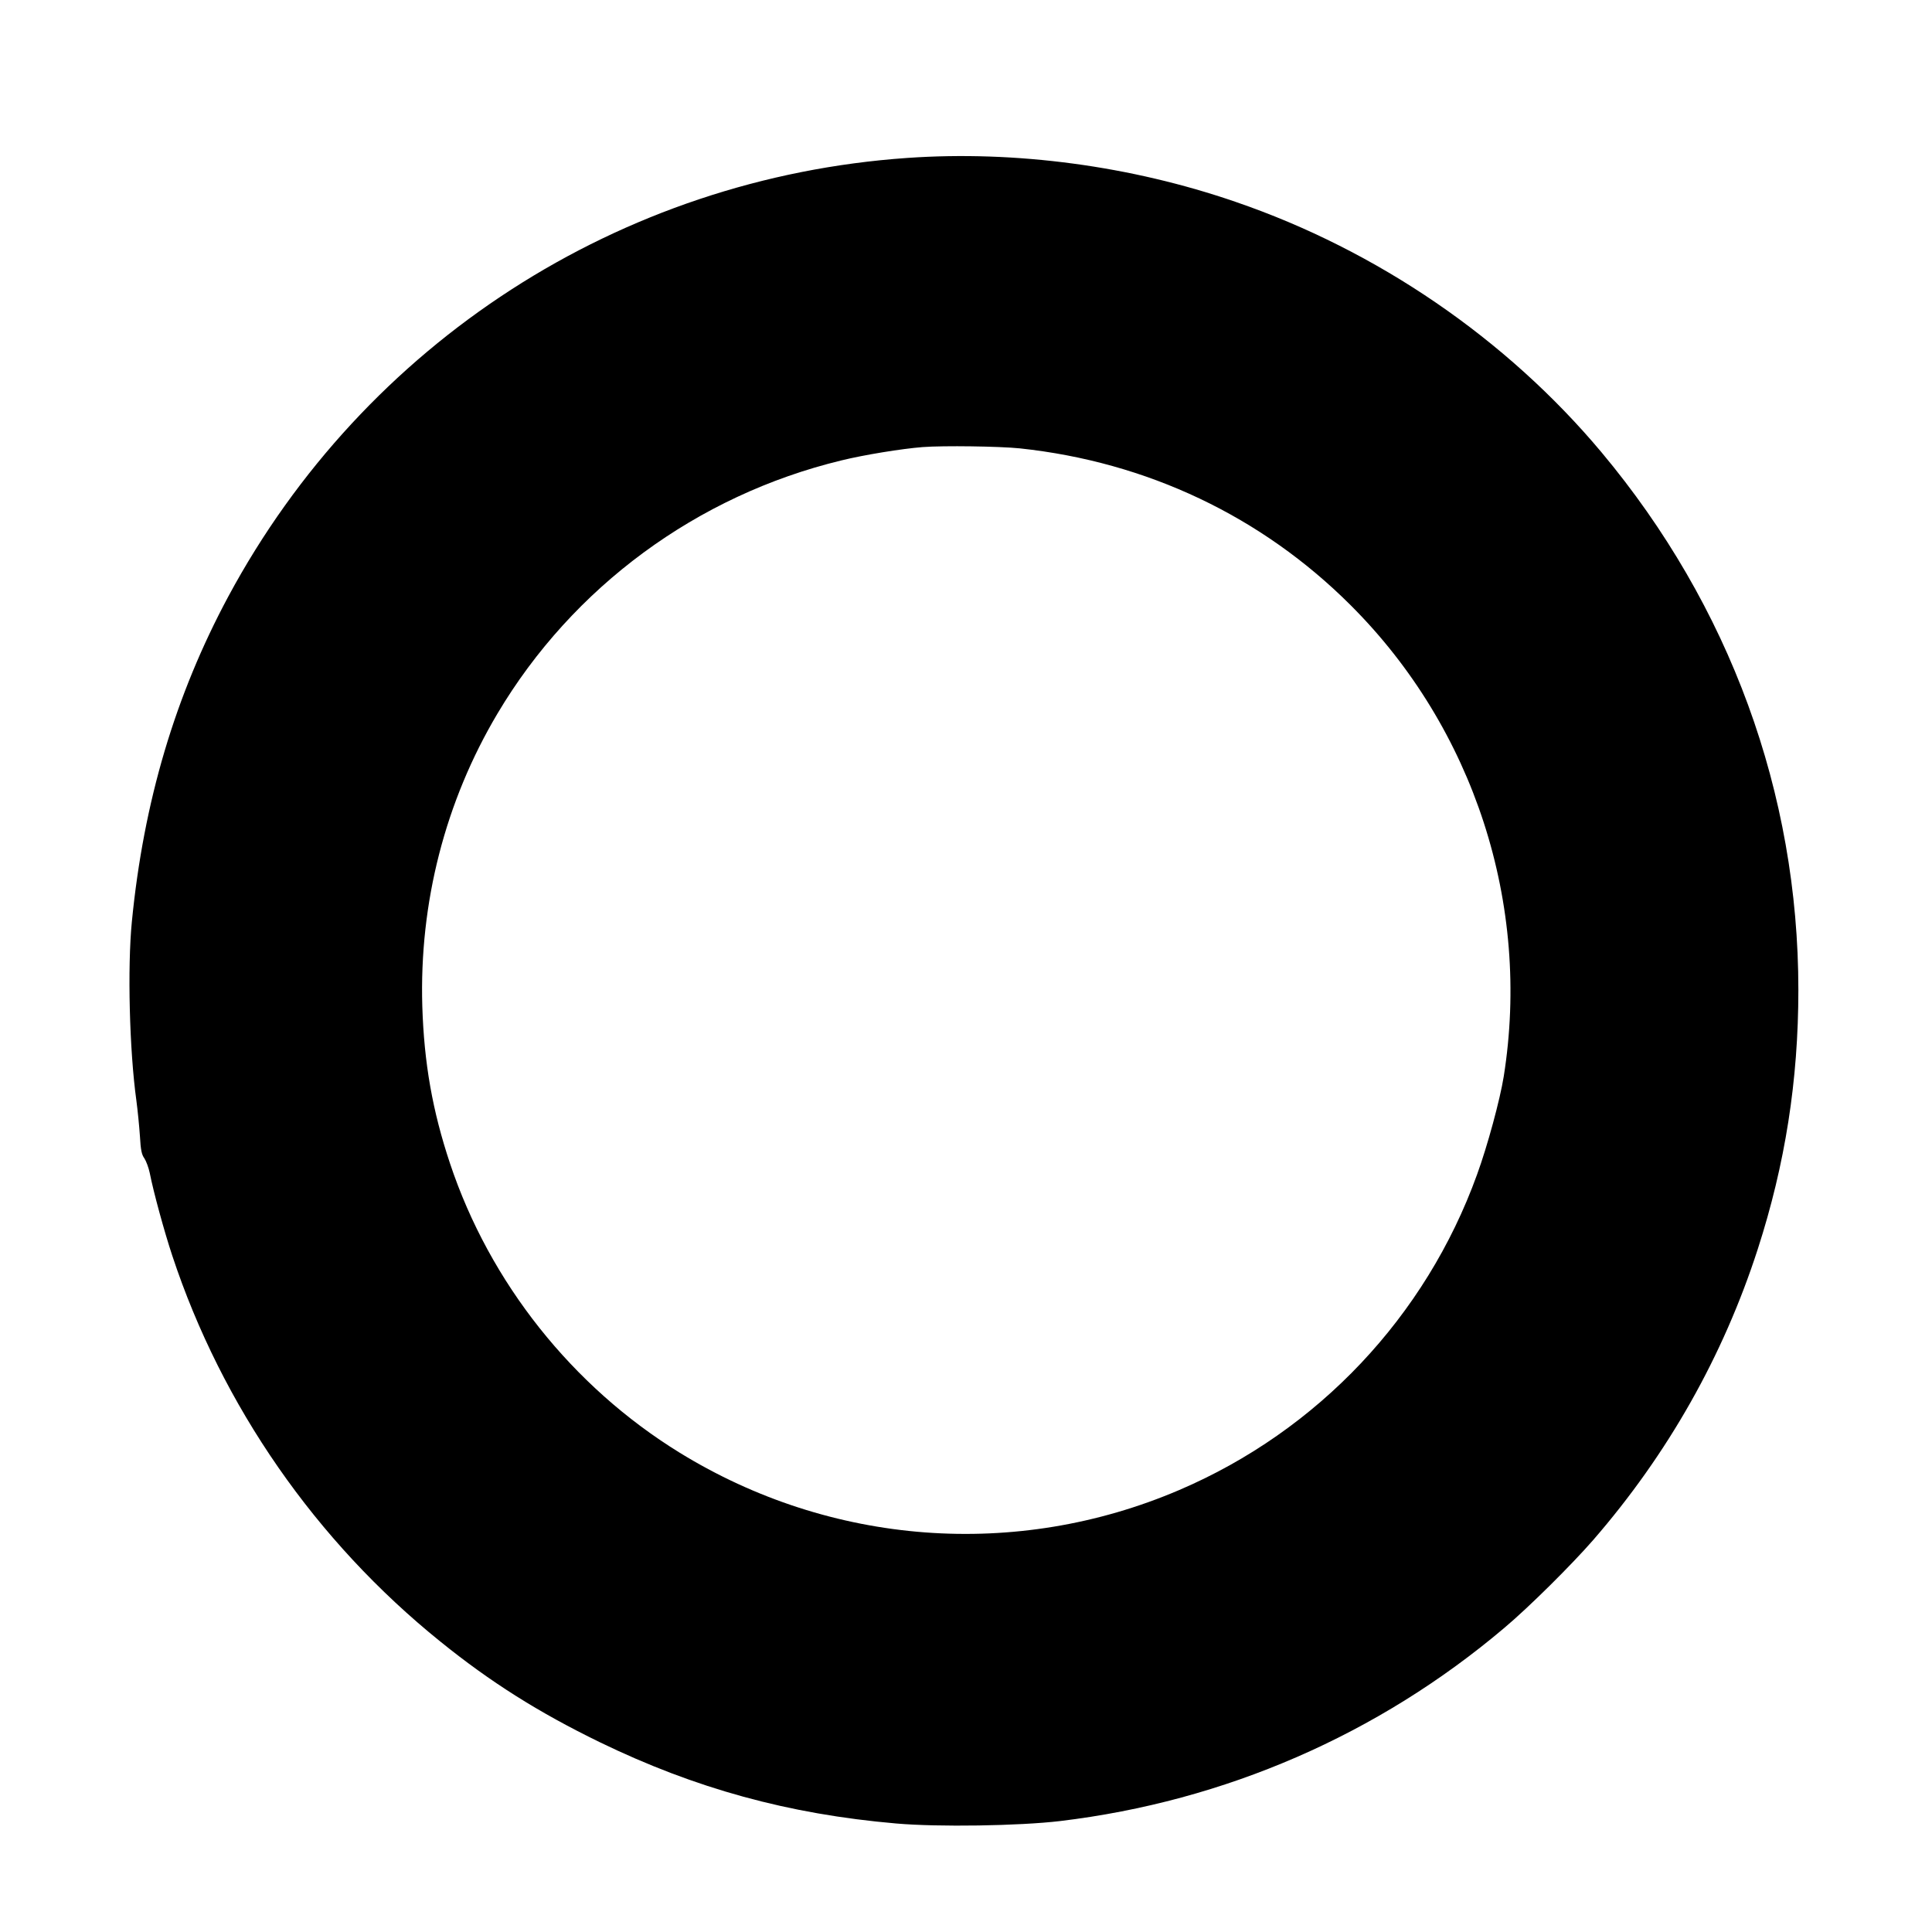
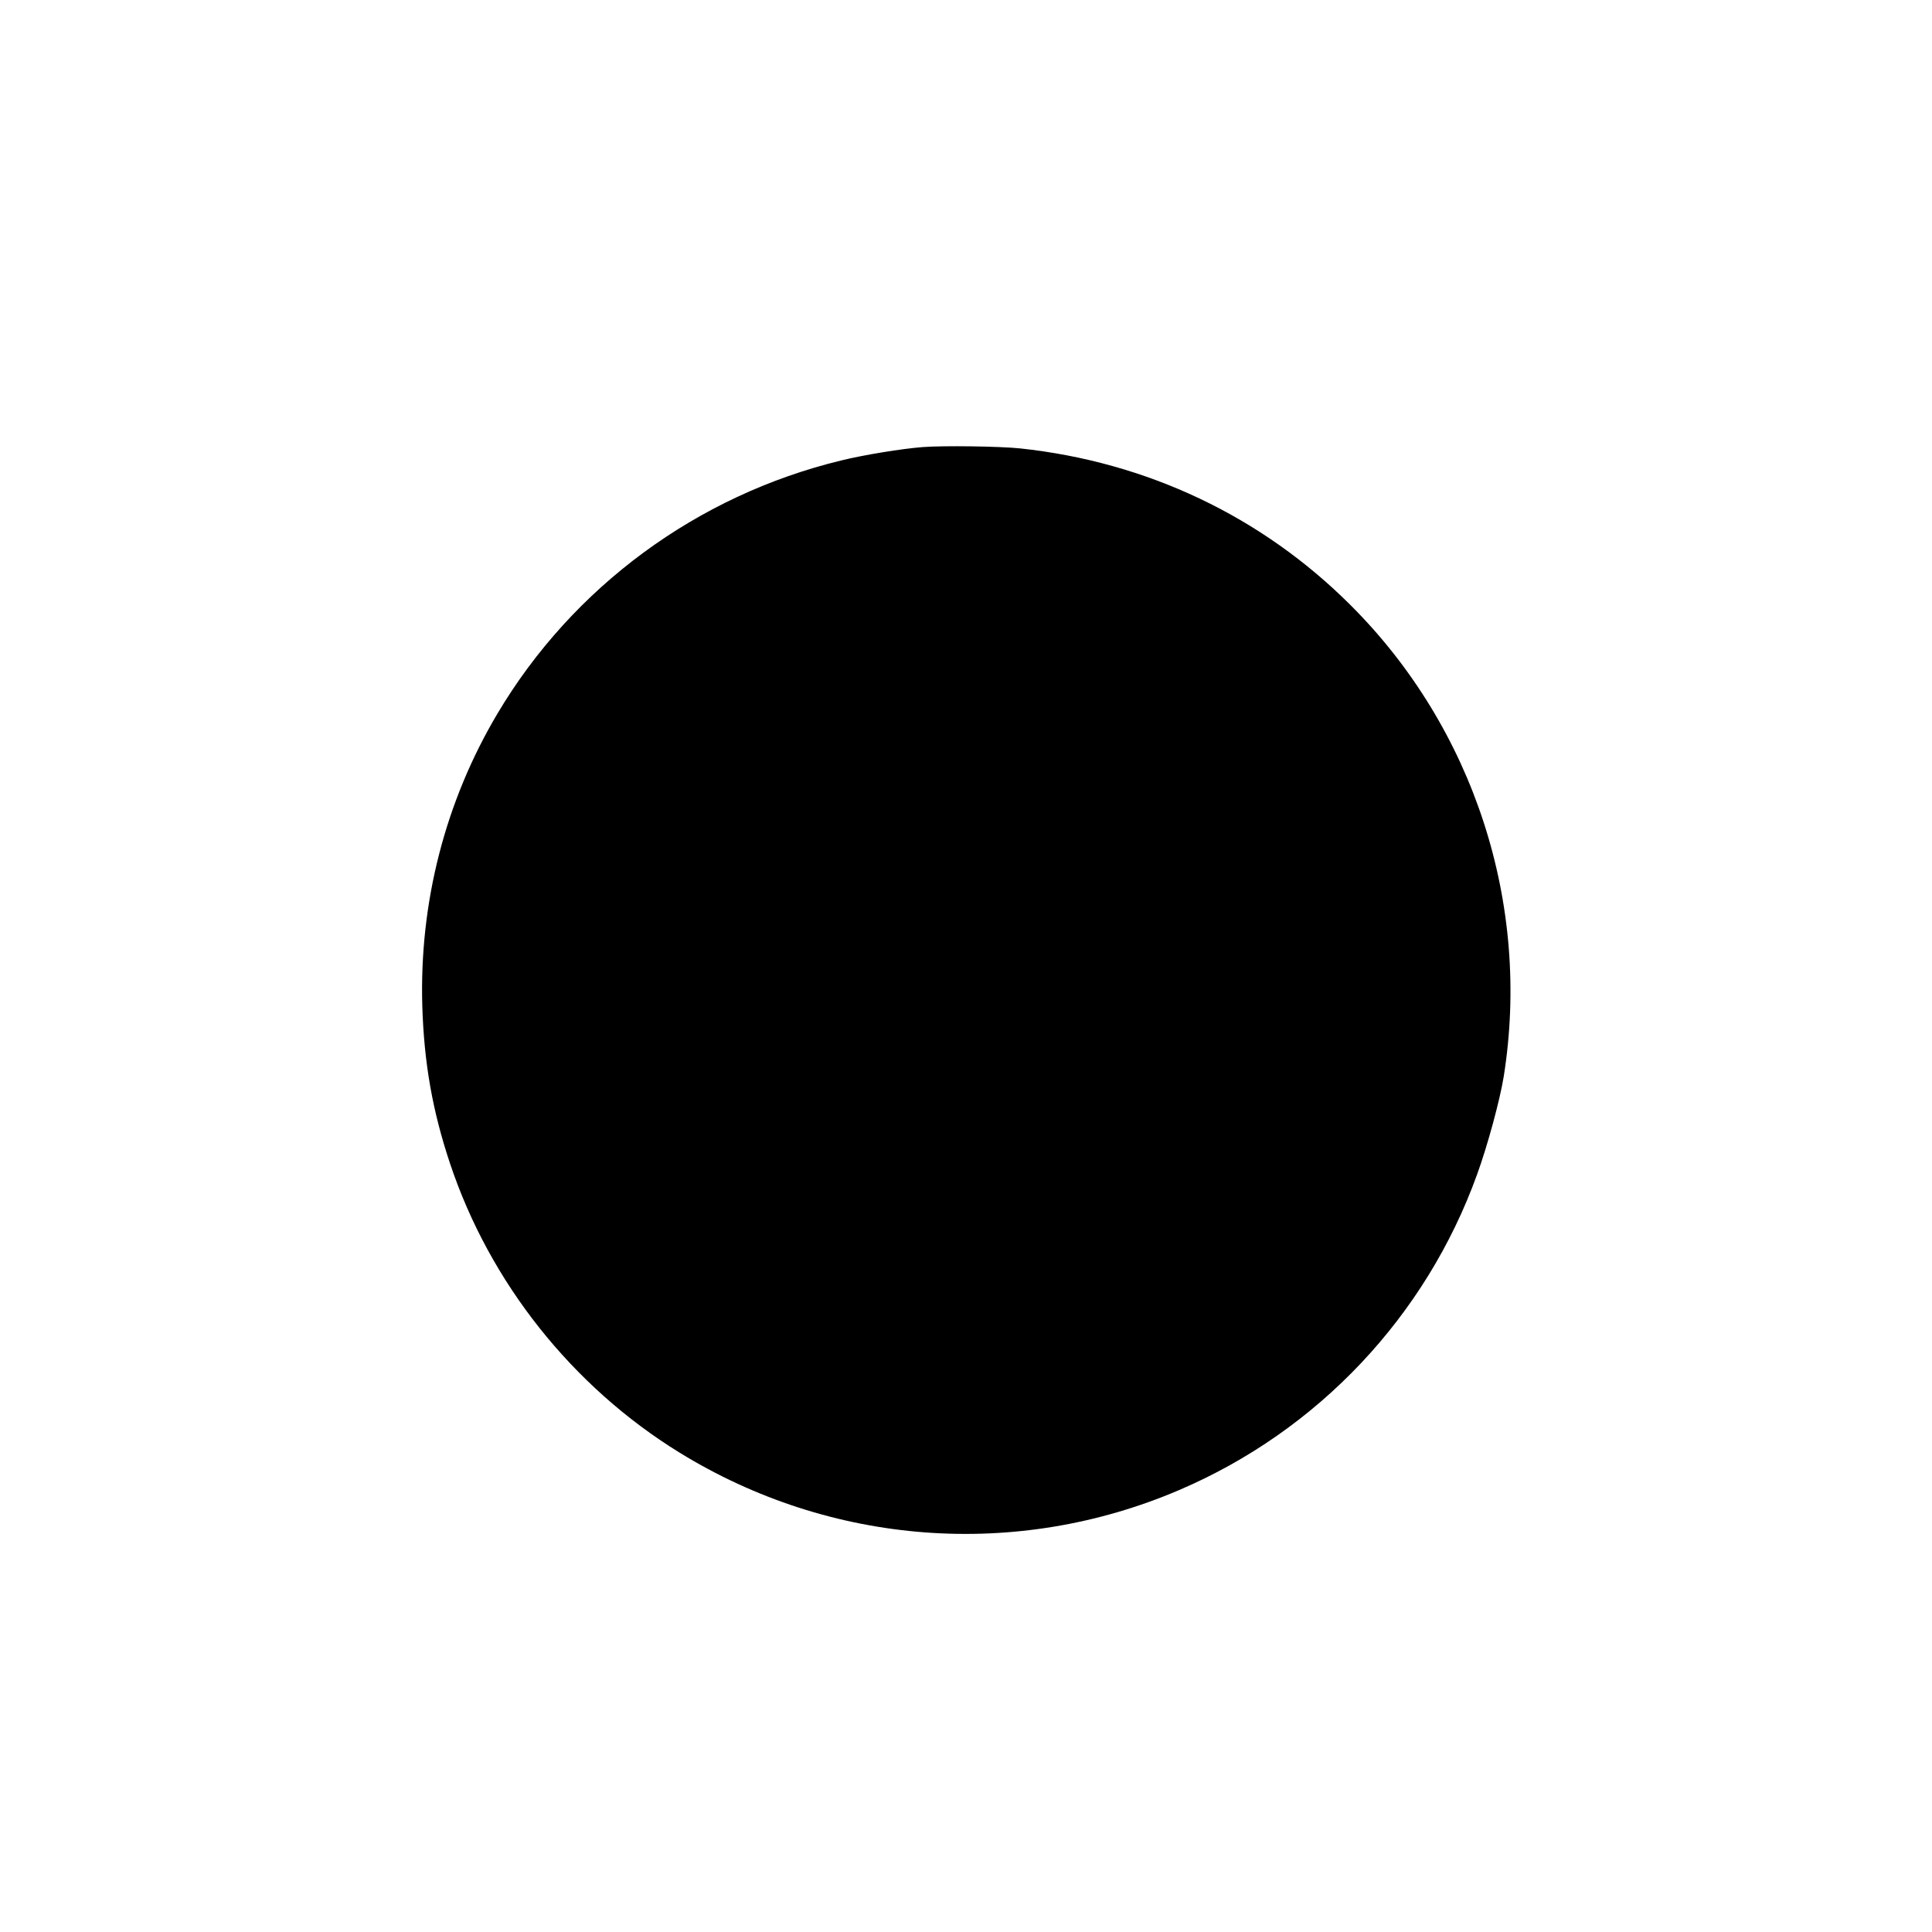
<svg xmlns="http://www.w3.org/2000/svg" version="1.0" width="1200pt" height="1200pt" viewBox="0 0 1200 1200" preserveAspectRatio="xMidYMid meet">
  <g transform="translate(0,1200) scale(0.1,-0.1)" fill="#000000" stroke="none">
-     <path d="M5635 11019 c-1784 -124 -3370 -1149 -4217 -2724 -330 -615 -526 -1274 -599 -2020 -28 -284 -15 -799 28 -1110 8 -60 18 -160 22 -220 5 -89 11 -117 28 -140 11 -17 26 -57 33 -90 24 -122 91 -366 140 -514 309 -934 891 -1773 1665 -2397 313 -253 612 -441 990 -625 594 -288 1172 -447 1841 -505 263 -23 763 -15 1018 15 1025 123 1977 537 2761 1201 152 128 415 389 551 545 464 535 807 1142 1022 1807 170 526 252 1048 252 1609 0 1223 -426 2387 -1223 3340 -589 703 -1391 1253 -2272 1555 -650 224 -1367 320 -2040 273z m700 -1804 c789 -84 1502 -422 2055 -975 766 -765 1120 -1858 950 -2926 -23 -144 -101 -432 -166 -610 -318 -881 -989 -1591 -1850 -1959 -1012 -433 -2164 -346 -3104 233 -665 410 -1178 1055 -1425 1796 -109 327 -161 623 -172 976 -19 643 142 1271 467 1818 467 786 1239 1355 2135 1572 142 35 377 73 505 83 130 10 479 5 605 -8z" />
+     <path d="M5635 11019 z m700 -1804 c789 -84 1502 -422 2055 -975 766 -765 1120 -1858 950 -2926 -23 -144 -101 -432 -166 -610 -318 -881 -989 -1591 -1850 -1959 -1012 -433 -2164 -346 -3104 233 -665 410 -1178 1055 -1425 1796 -109 327 -161 623 -172 976 -19 643 142 1271 467 1818 467 786 1239 1355 2135 1572 142 35 377 73 505 83 130 10 479 5 605 -8z" />
  </g>
</svg>